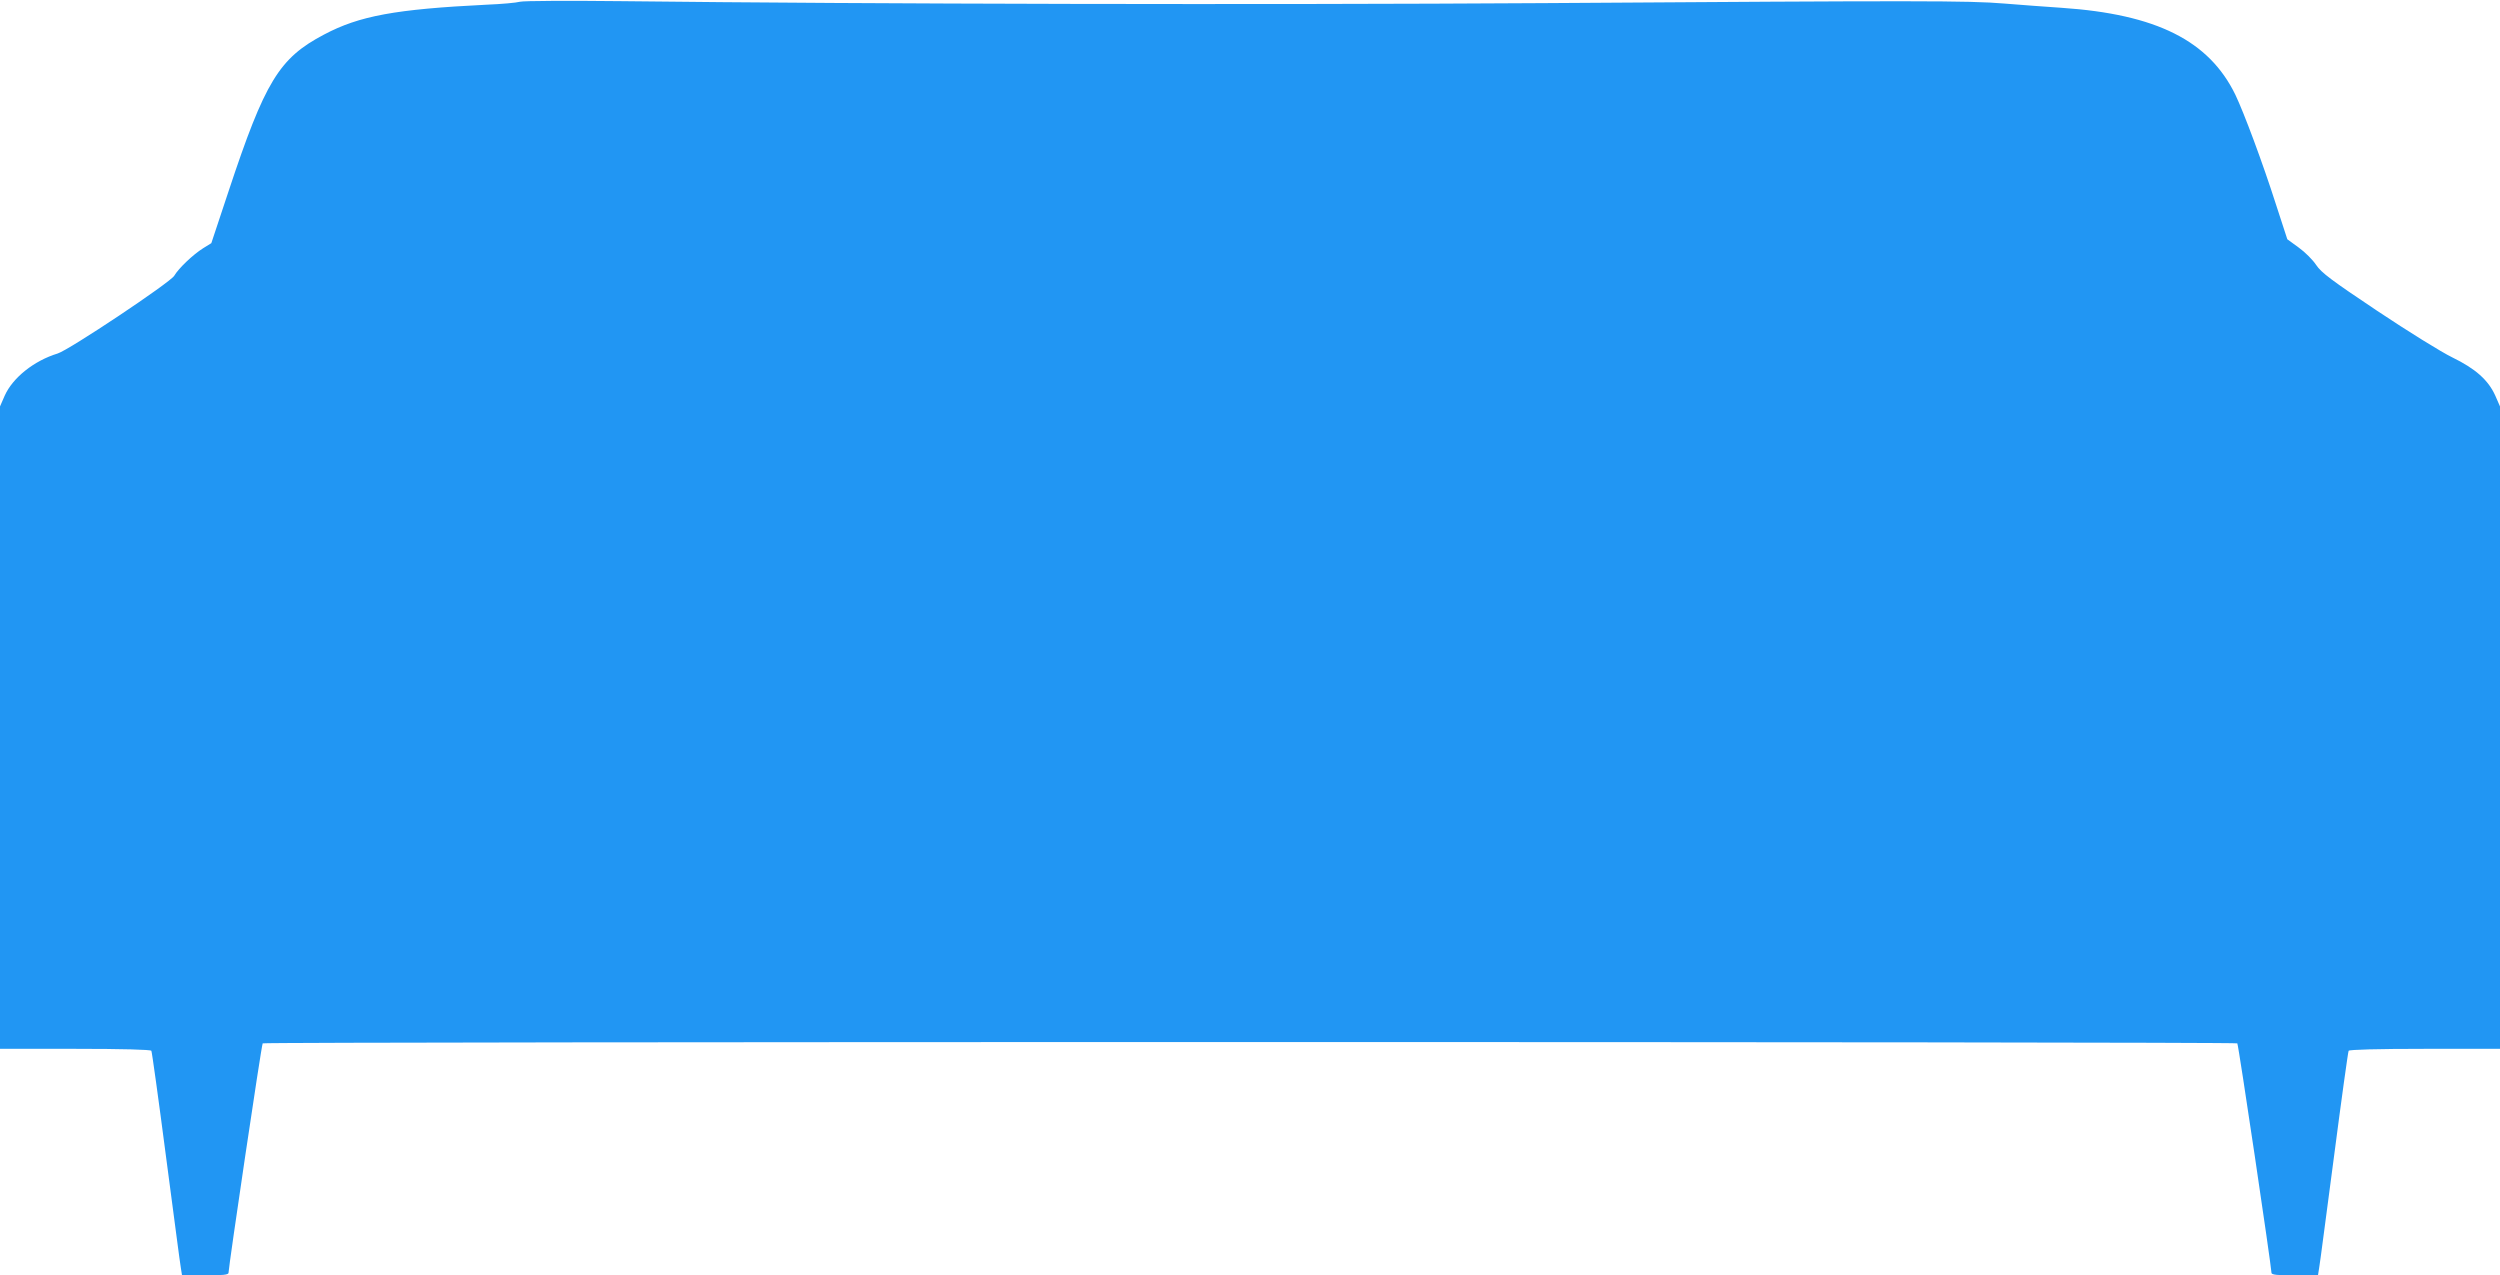
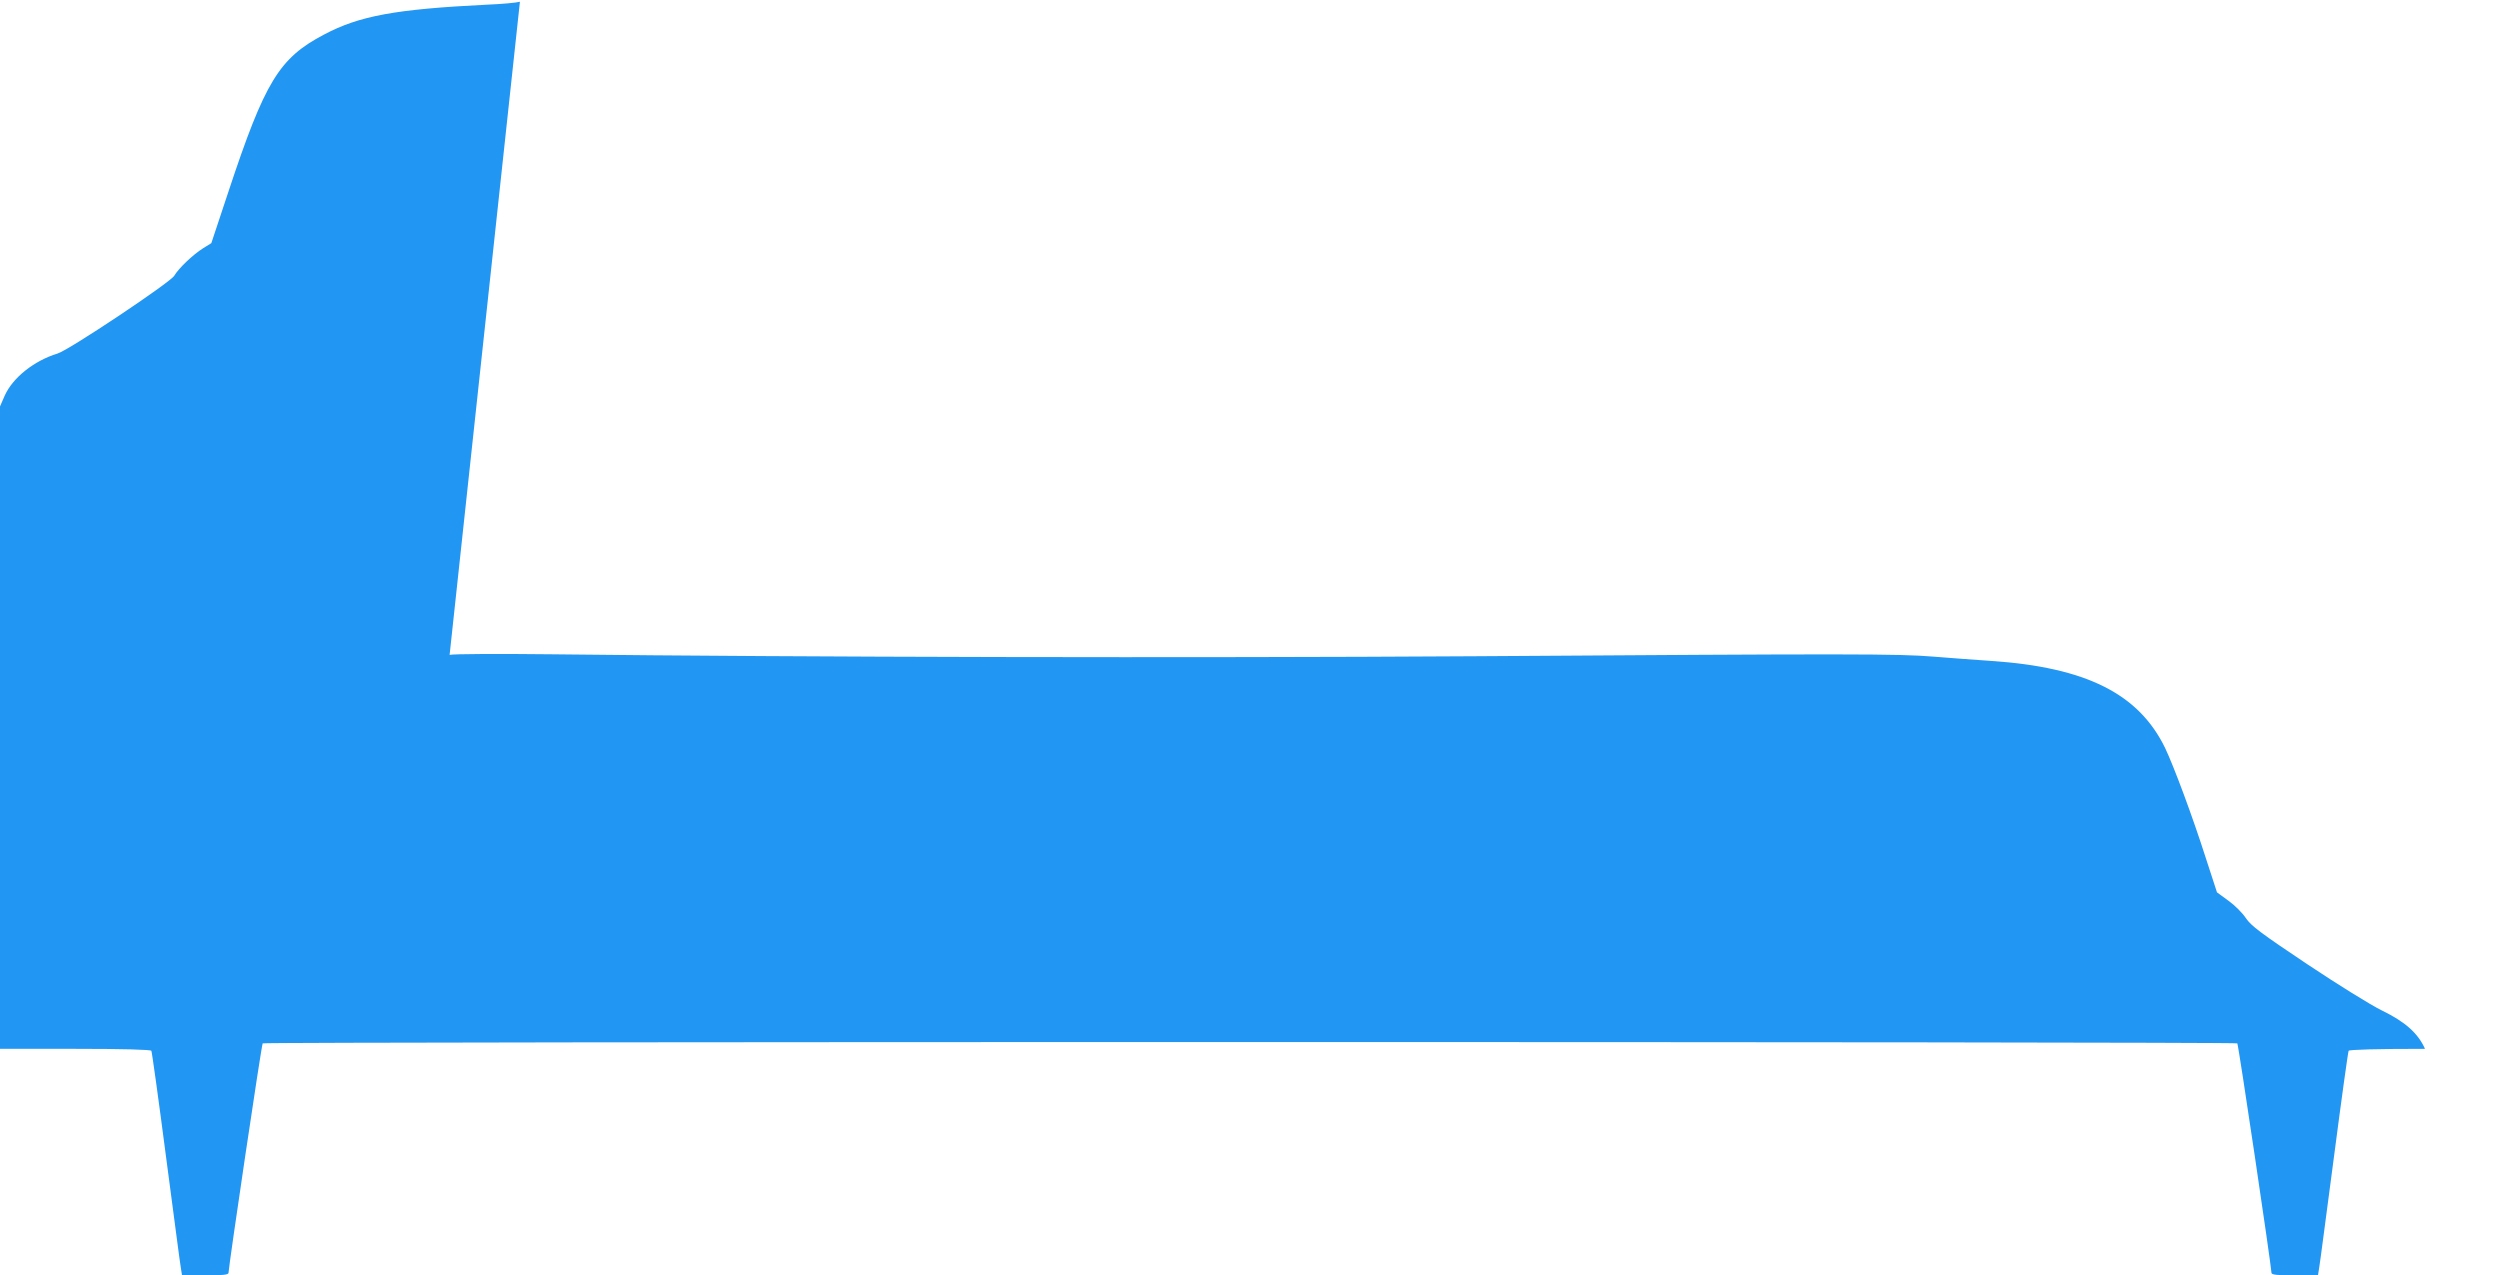
<svg xmlns="http://www.w3.org/2000/svg" version="1.0" width="1280pt" height="653pt" viewBox="0 0 1280 653" preserveAspectRatio="xMidYMid meet">
  <g transform="translate(0,653) scale(0.1,-0.1)" fill="#2196f3" stroke="none">
-     <path d="M2662 6521 c-18 -5 -94 -12 -170 -15 -467 -23 -652 -57 -833 -153 -230 -121 -302 -239 -489 -803 l-88 -265 -42 -26 c-51 -32 -125 -102 -148 -141 -20 -34 -538 -380 -597 -398 -121 -37 -230 -124 -271 -216 l-24 -55 0 -1644 0 -1645 384 0 c245 0 387 -4 391 -10 3 -5 37 -250 75 -542 39 -293 72 -550 76 -570 l6 -38 119 0 c88 0 119 3 119 13 1 36 169 1170 175 1175 9 9 10101 9 10110 0 6 -5 174 -1139 175 -1175 0 -10 31 -13 119 -13 l119 0 6 38 c4 20 37 277 76 570 38 292 72 537 75 542 4 6 146 10 391 10 l384 0 0 1645 0 1644 -24 55 c-36 80 -101 138 -220 196 -56 27 -228 134 -384 238 -235 157 -287 196 -313 235 -17 26 -57 66 -89 89 l-59 43 -57 175 c-70 219 -165 473 -209 565 -135 277 -404 412 -889 445 -83 6 -216 15 -296 22 -184 15 -417 15 -2355 2 -1452 -9 -3430 -5 -4720 10 -269 3 -505 2 -523 -3z" />
+     <path d="M2662 6521 c-18 -5 -94 -12 -170 -15 -467 -23 -652 -57 -833 -153 -230 -121 -302 -239 -489 -803 l-88 -265 -42 -26 c-51 -32 -125 -102 -148 -141 -20 -34 -538 -380 -597 -398 -121 -37 -230 -124 -271 -216 l-24 -55 0 -1644 0 -1645 384 0 c245 0 387 -4 391 -10 3 -5 37 -250 75 -542 39 -293 72 -550 76 -570 l6 -38 119 0 c88 0 119 3 119 13 1 36 169 1170 175 1175 9 9 10101 9 10110 0 6 -5 174 -1139 175 -1175 0 -10 31 -13 119 -13 l119 0 6 38 c4 20 37 277 76 570 38 292 72 537 75 542 4 6 146 10 391 10 c-36 80 -101 138 -220 196 -56 27 -228 134 -384 238 -235 157 -287 196 -313 235 -17 26 -57 66 -89 89 l-59 43 -57 175 c-70 219 -165 473 -209 565 -135 277 -404 412 -889 445 -83 6 -216 15 -296 22 -184 15 -417 15 -2355 2 -1452 -9 -3430 -5 -4720 10 -269 3 -505 2 -523 -3z" />
  </g>
</svg>